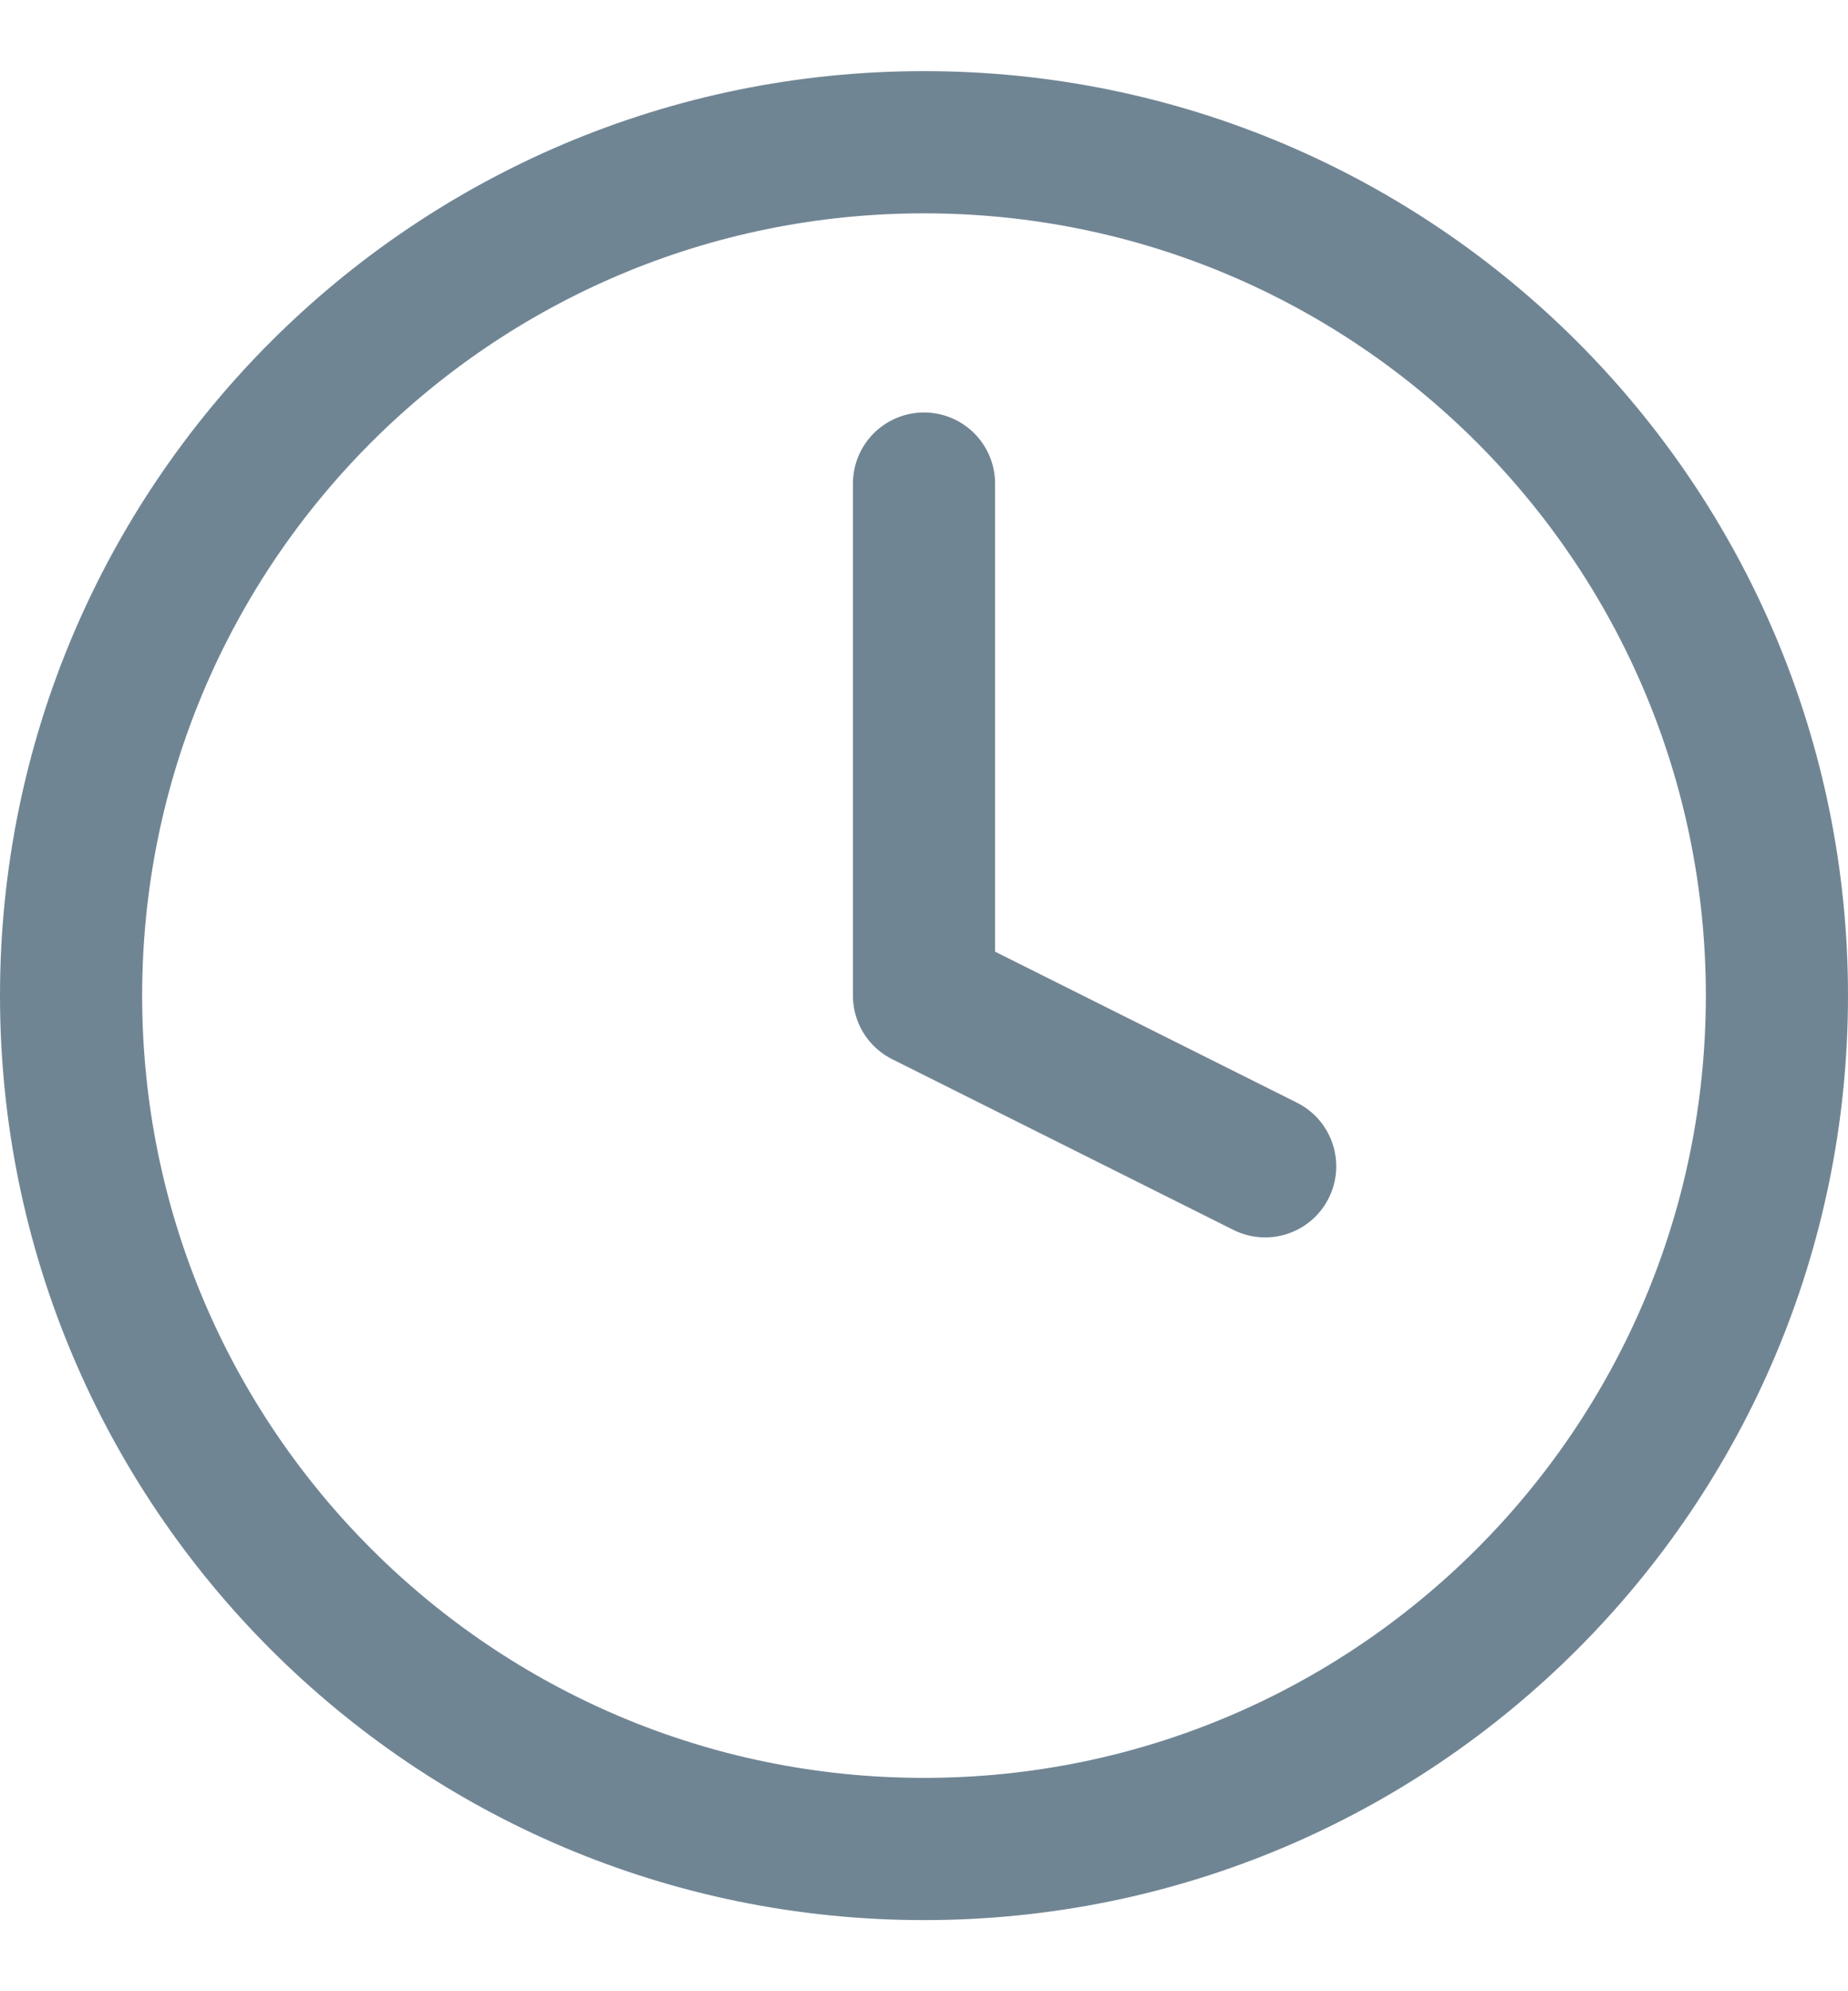
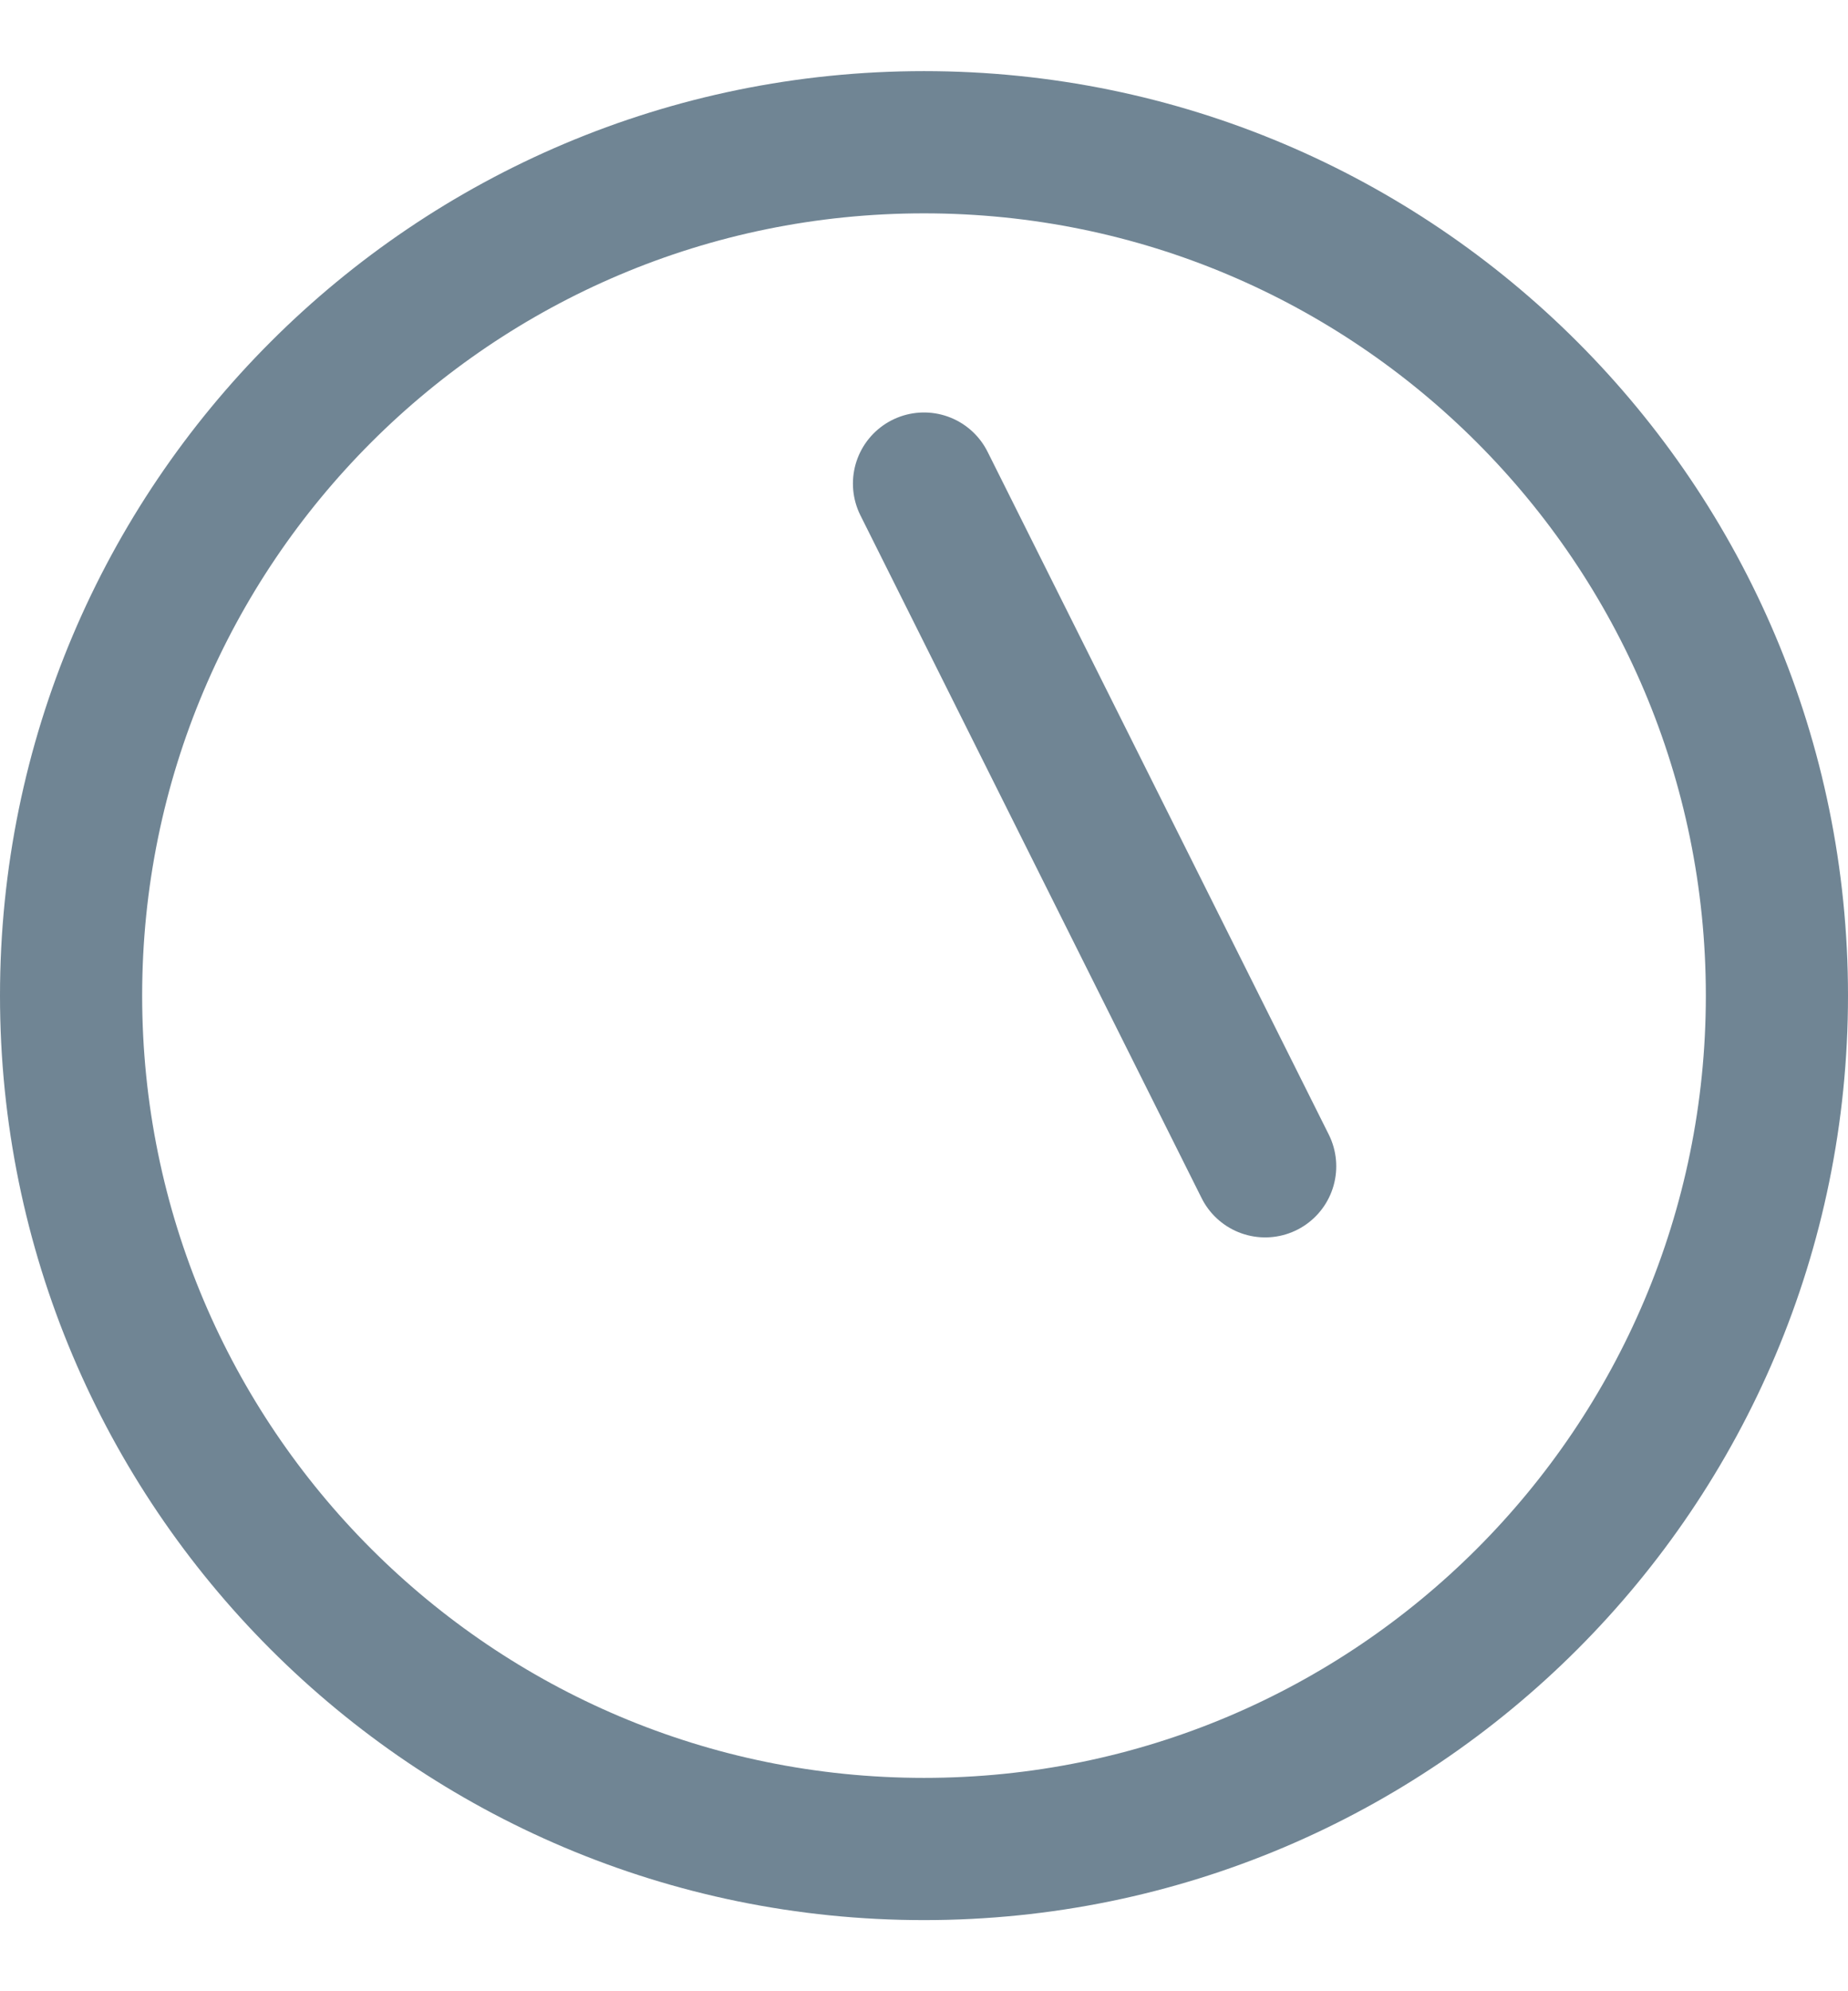
<svg xmlns="http://www.w3.org/2000/svg" width="13" height="14" viewBox="0 0 13 14" fill="none">
-   <path d="M6.5 3.4V7L8.9 8.2M12.5 7C12.5 10.314 9.814 13 6.5 13C3.186 13 0.5 10.314 0.5 7C0.5 3.686 3.186 1 6.5 1C9.814 1 12.5 3.686 12.5 7Z" stroke="#708594" stroke-linecap="round" stroke-linejoin="round" />
+   <path d="M6.5 3.4L8.9 8.2M12.5 7C12.5 10.314 9.814 13 6.5 13C3.186 13 0.5 10.314 0.5 7C0.5 3.686 3.186 1 6.5 1C9.814 1 12.5 3.686 12.5 7Z" stroke="#708594" stroke-linecap="round" stroke-linejoin="round" />
</svg>